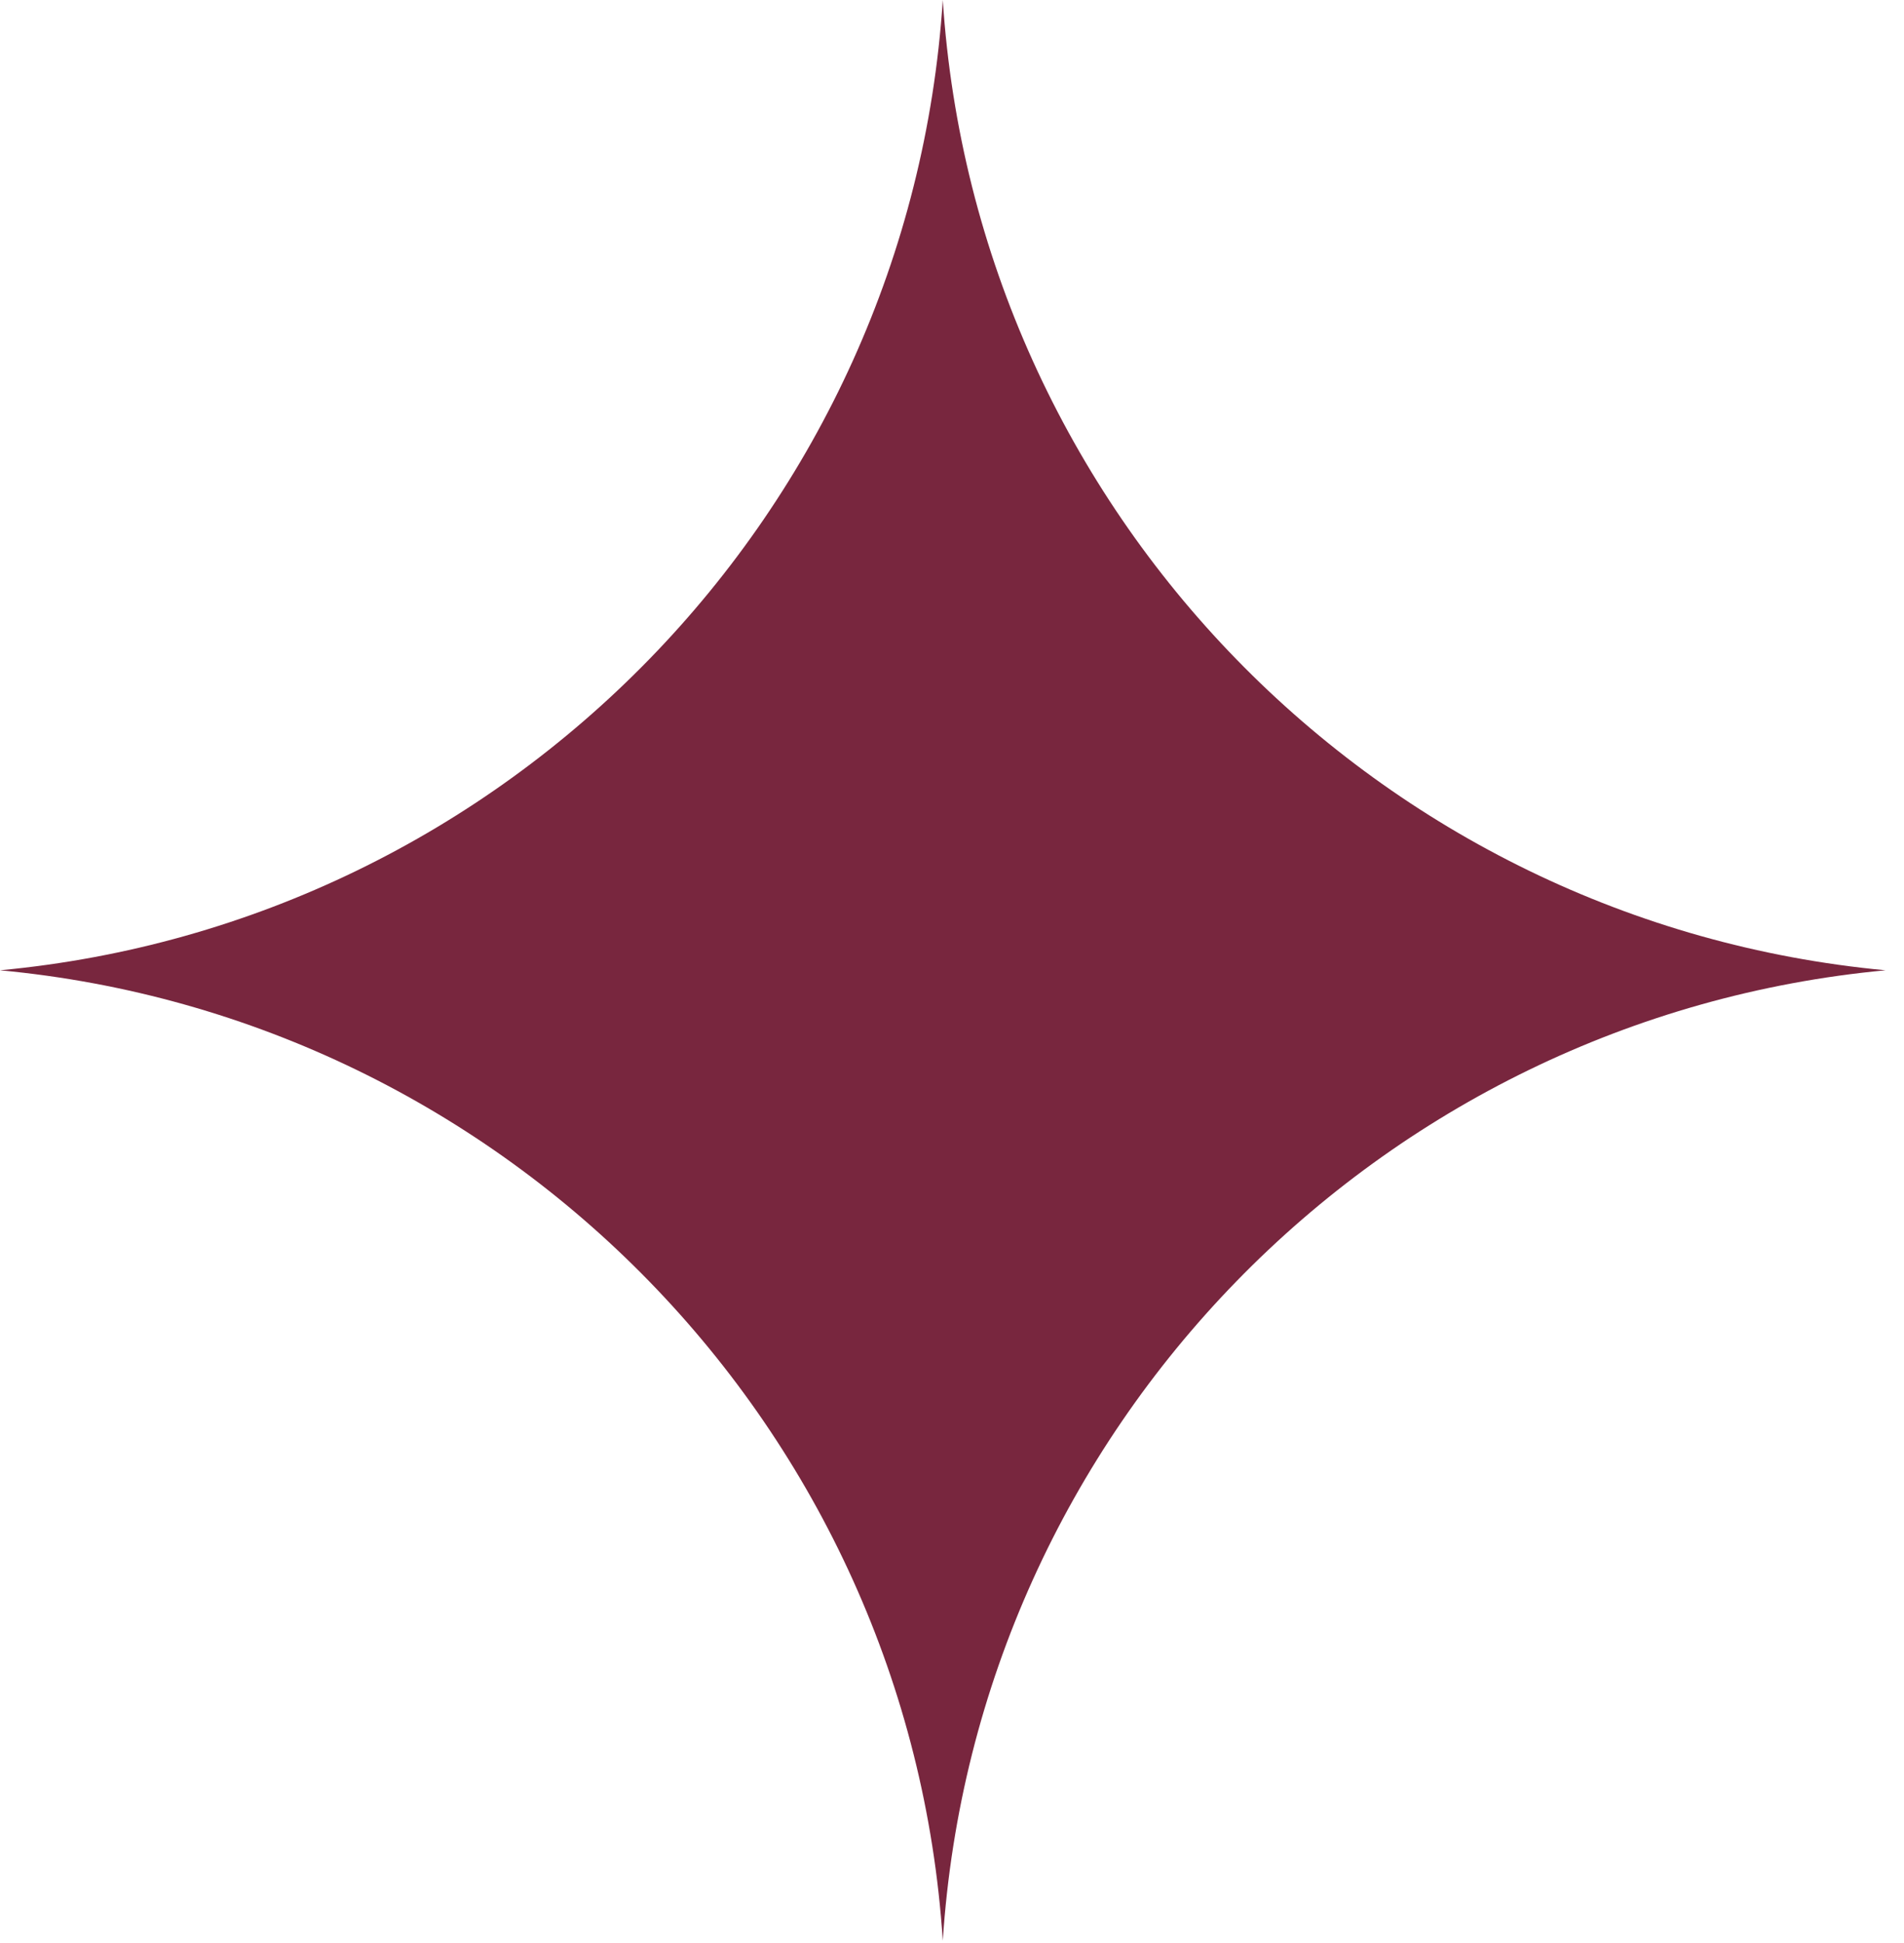
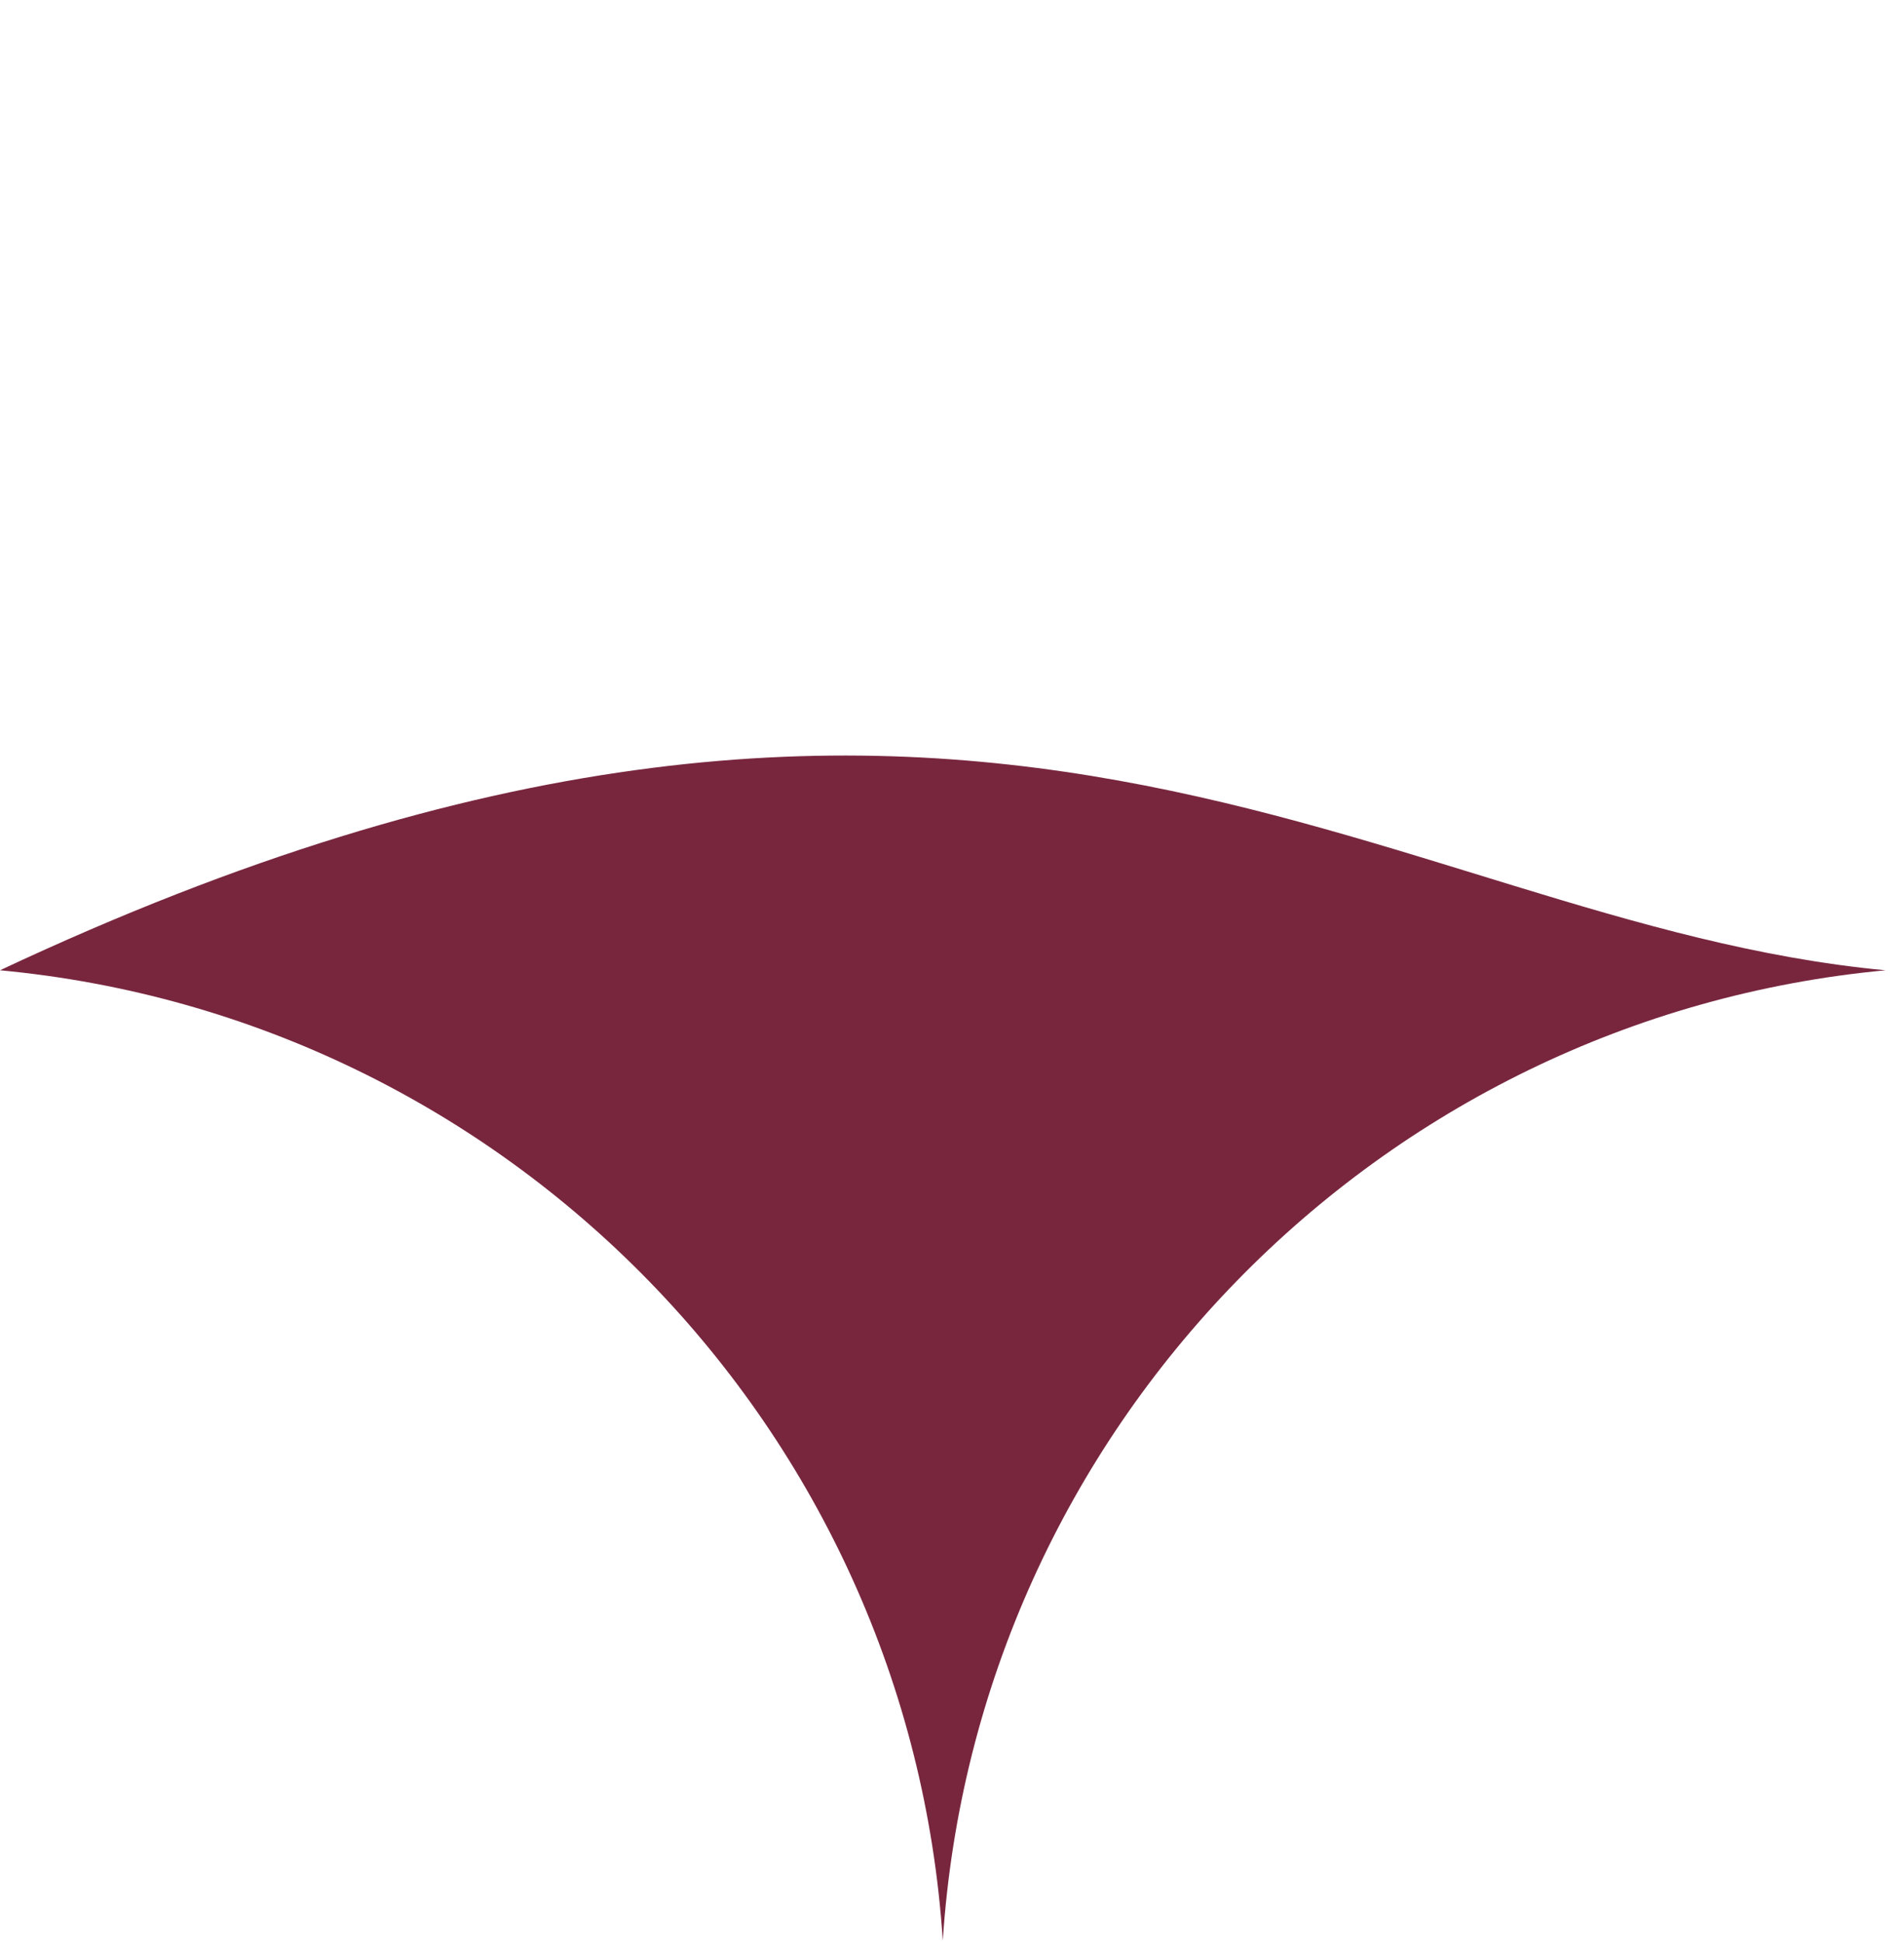
<svg xmlns="http://www.w3.org/2000/svg" width="50" height="51" viewBox="0 0 50 51" fill="none">
-   <path d="M24.758 50.939C23.883 37.505 13.329 26.715 0 25.468C13.329 24.224 23.883 13.432 24.758 0C25.634 13.432 36.187 24.224 49.516 25.468C36.187 26.715 25.634 37.507 24.758 50.939Z" fill="#78263E" />
+   <path d="M24.758 50.939C23.883 37.505 13.329 26.715 0 25.468C25.634 13.432 36.187 24.224 49.516 25.468C36.187 26.715 25.634 37.507 24.758 50.939Z" fill="#78263E" />
</svg>